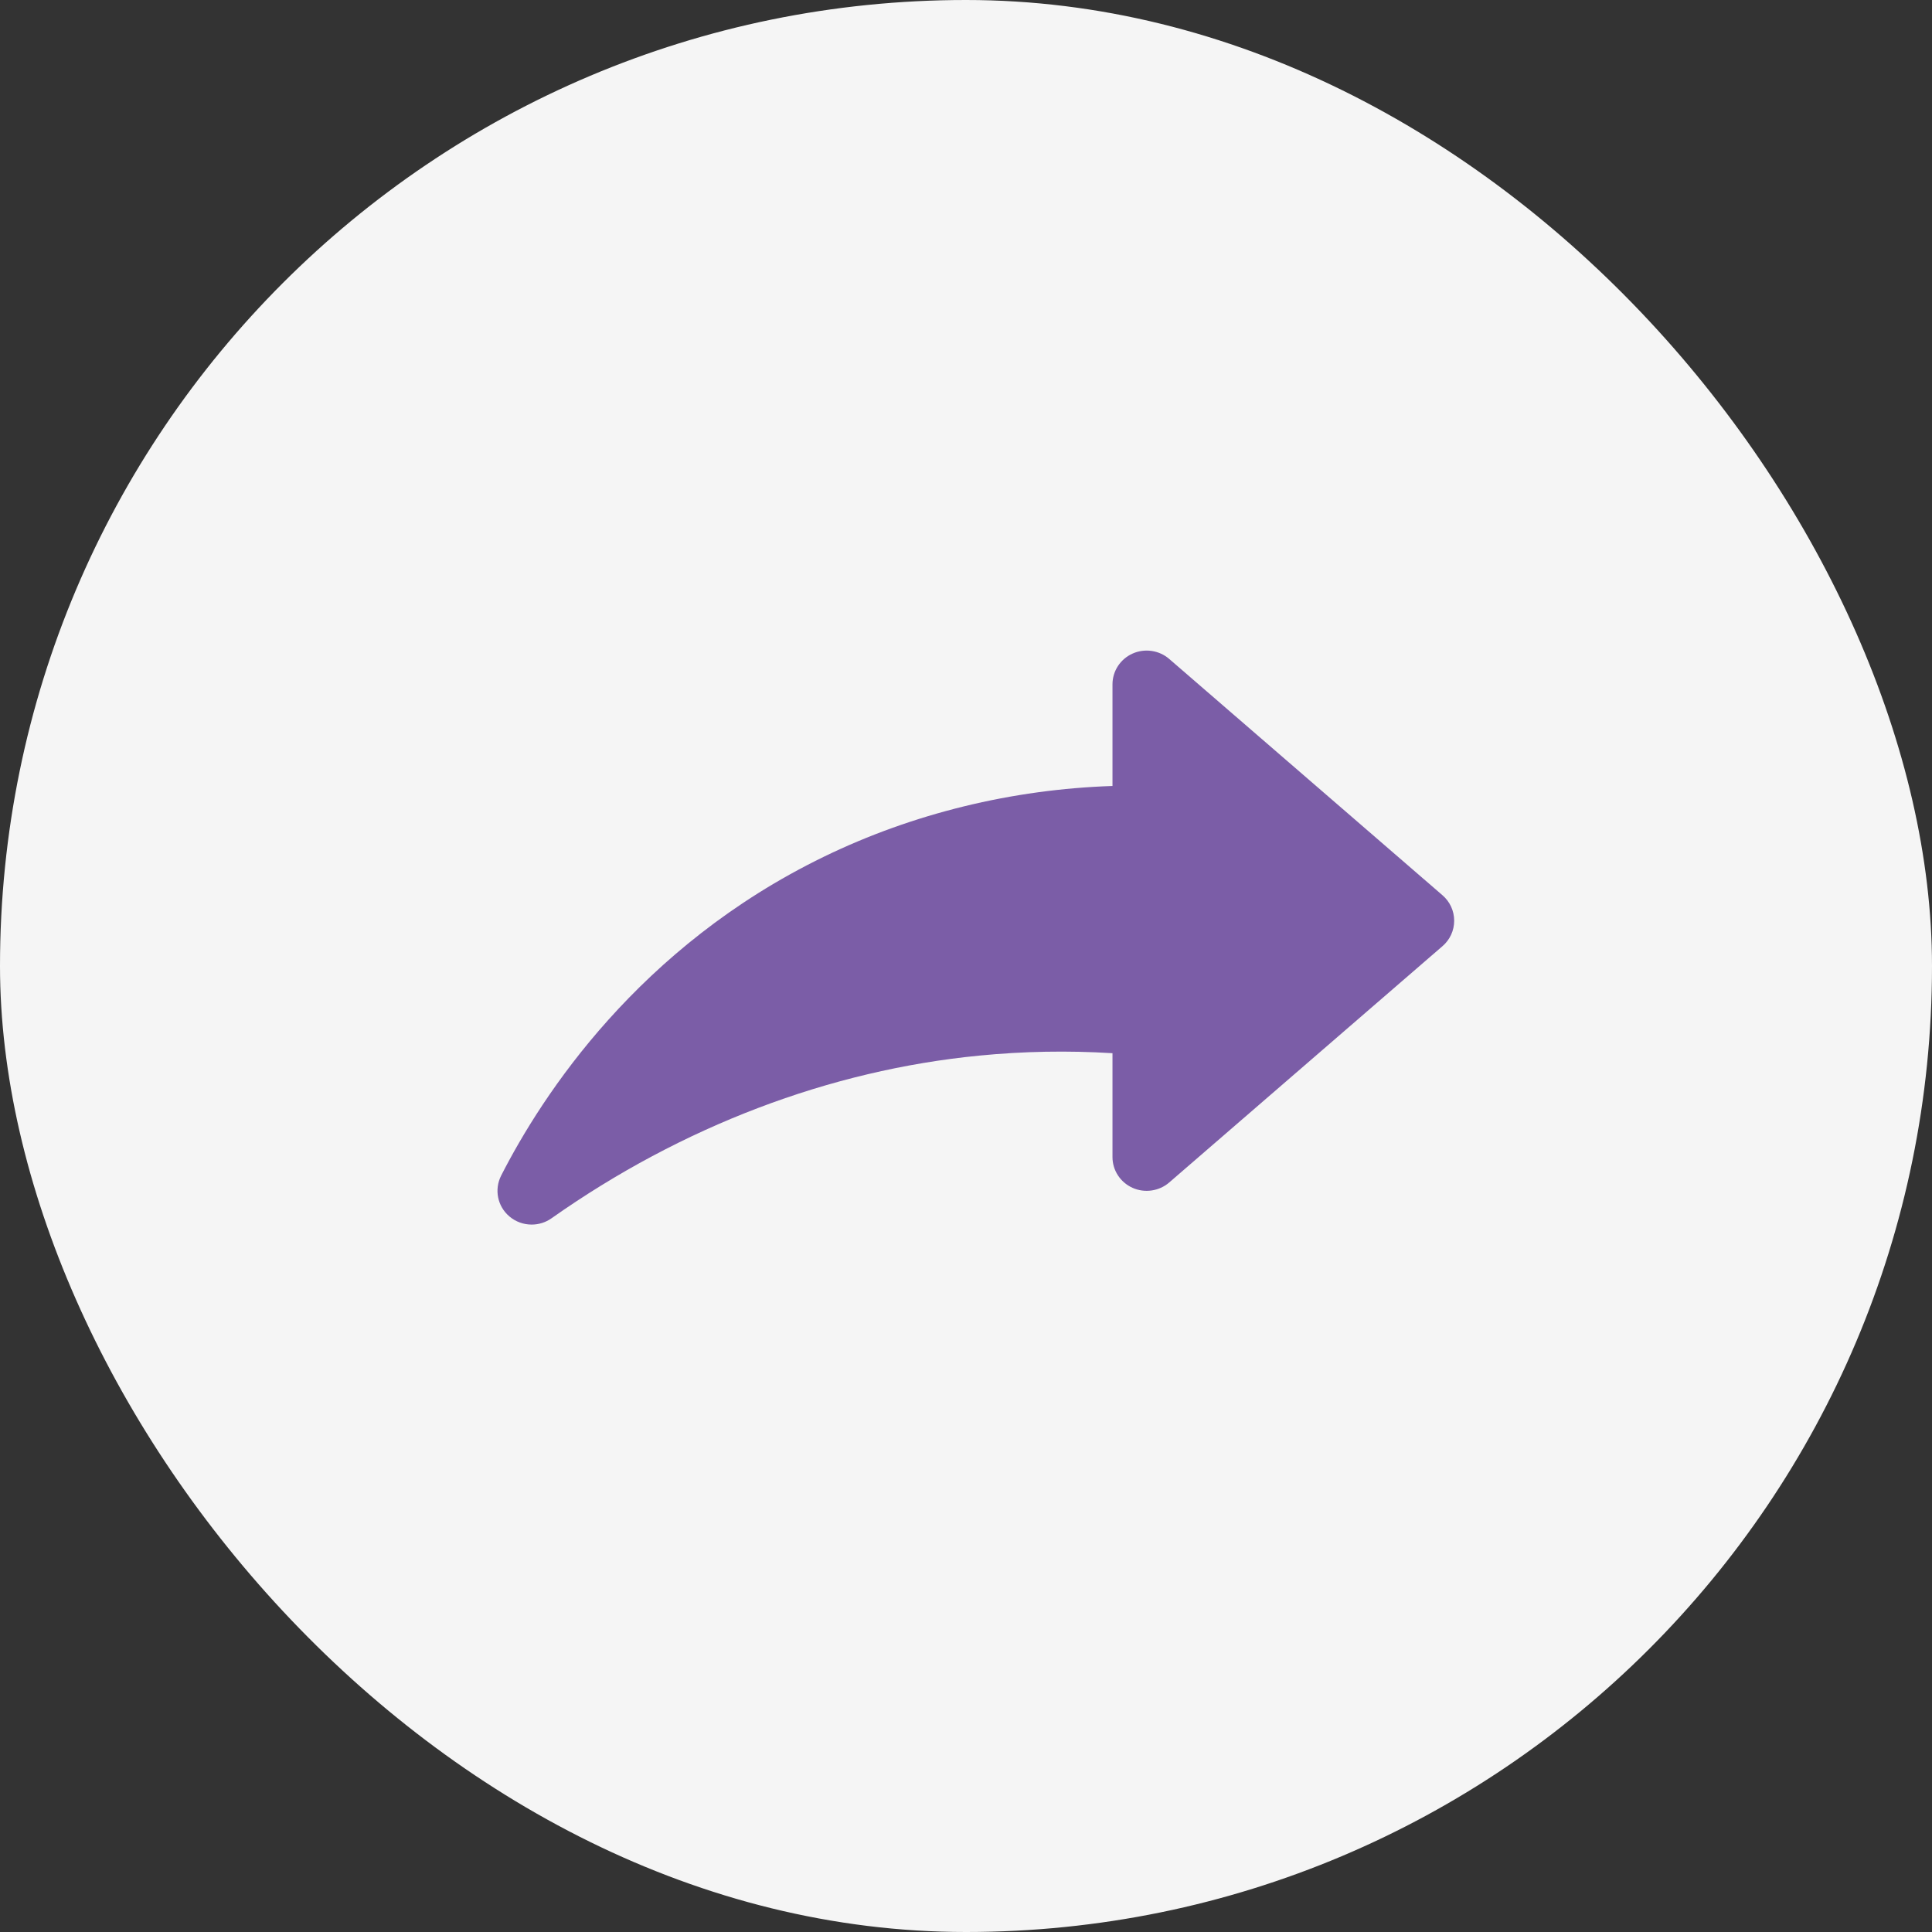
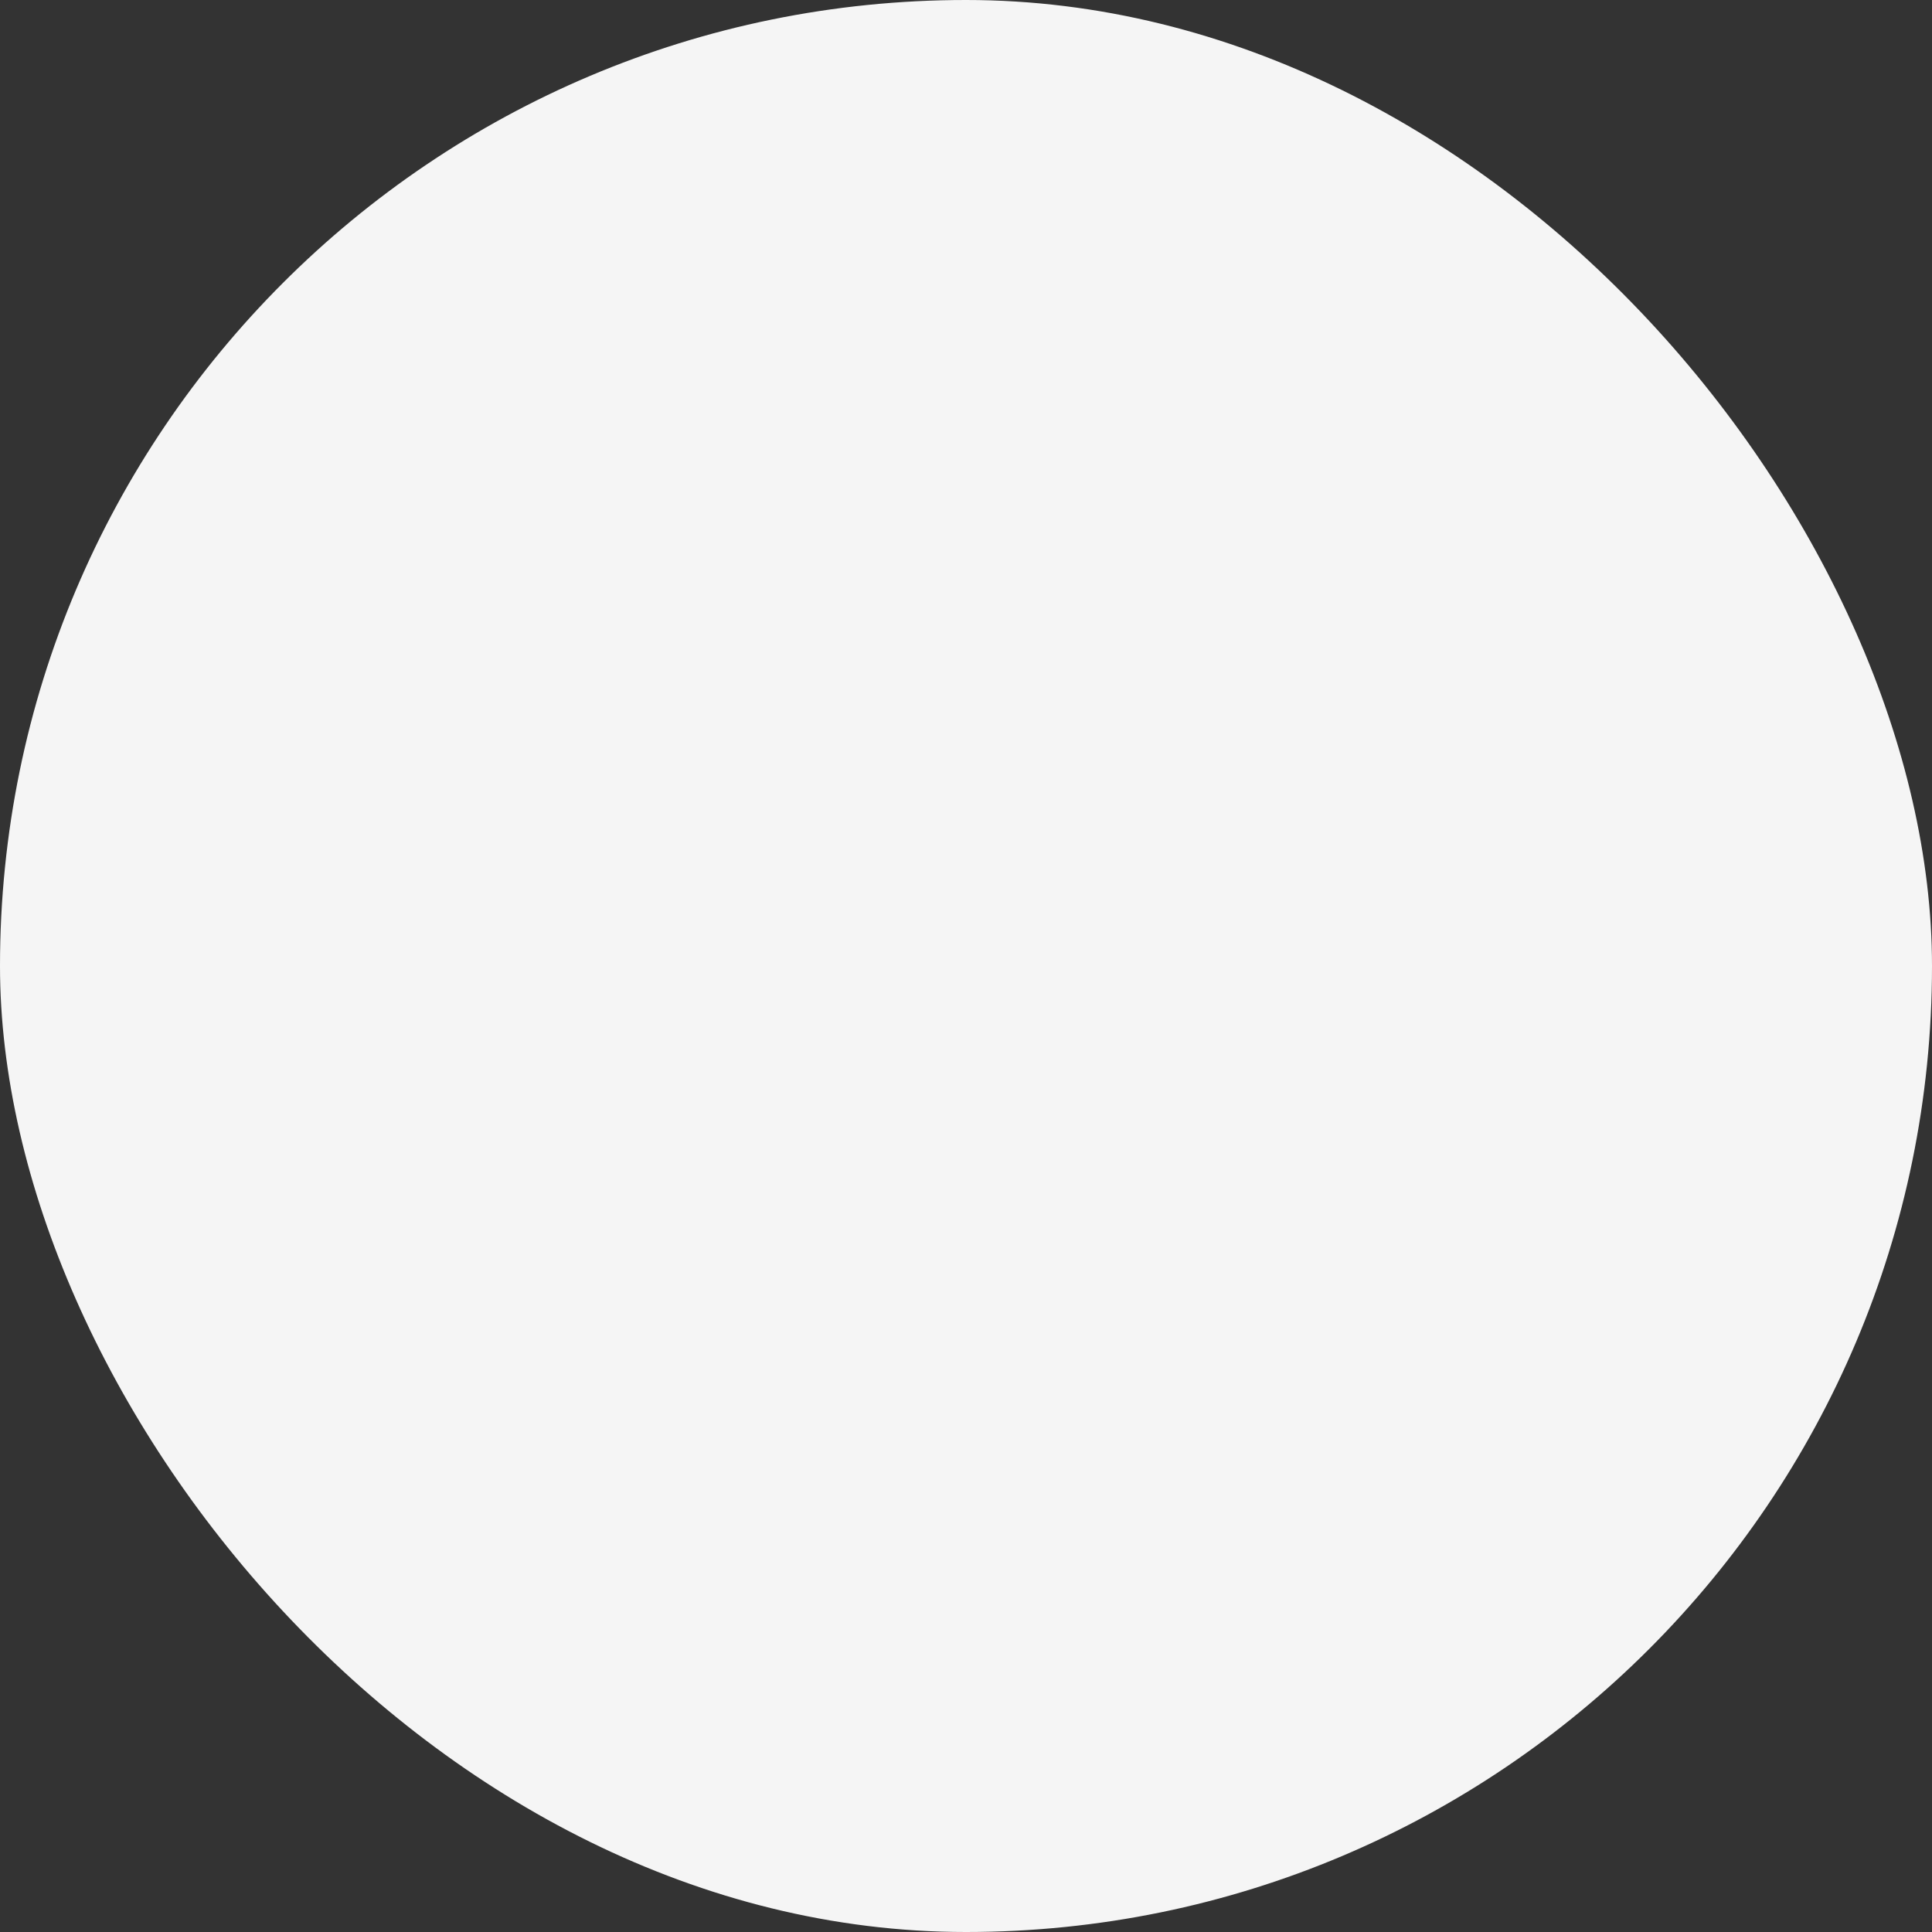
<svg xmlns="http://www.w3.org/2000/svg" width="44" height="44" viewBox="0 0 44 44" fill="none">
  <rect x="0" y="0" width="44" height="44" fill="#333333" stroke="none" />
  <rect width="44" height="44" rx="22" fill="#F5F5F5" />
-   <path d="M33.118 20.969C33.118 21.191 33.022 21.402 32.852 21.548L26.627 26.931C26.397 27.129 26.069 27.176 25.793 27.052C25.515 26.927 25.336 26.654 25.336 26.351V23.986C24.32 23.923 23.302 23.942 22.3 24.041C18.894 24.373 15.526 25.654 12.56 27.746C12.424 27.842 12.266 27.889 12.108 27.889C11.927 27.889 11.747 27.827 11.602 27.704C11.329 27.474 11.253 27.091 11.413 26.774C12.348 24.941 14.545 21.559 18.768 19.509C20.792 18.527 23.046 17.976 25.336 17.9V15.586C25.336 15.284 25.514 15.01 25.793 14.885C26.07 14.761 26.398 14.808 26.627 15.006L32.852 20.389C33.021 20.535 33.118 20.745 33.118 20.968L33.118 20.969Z" fill="#7B5DA7" />
</svg>